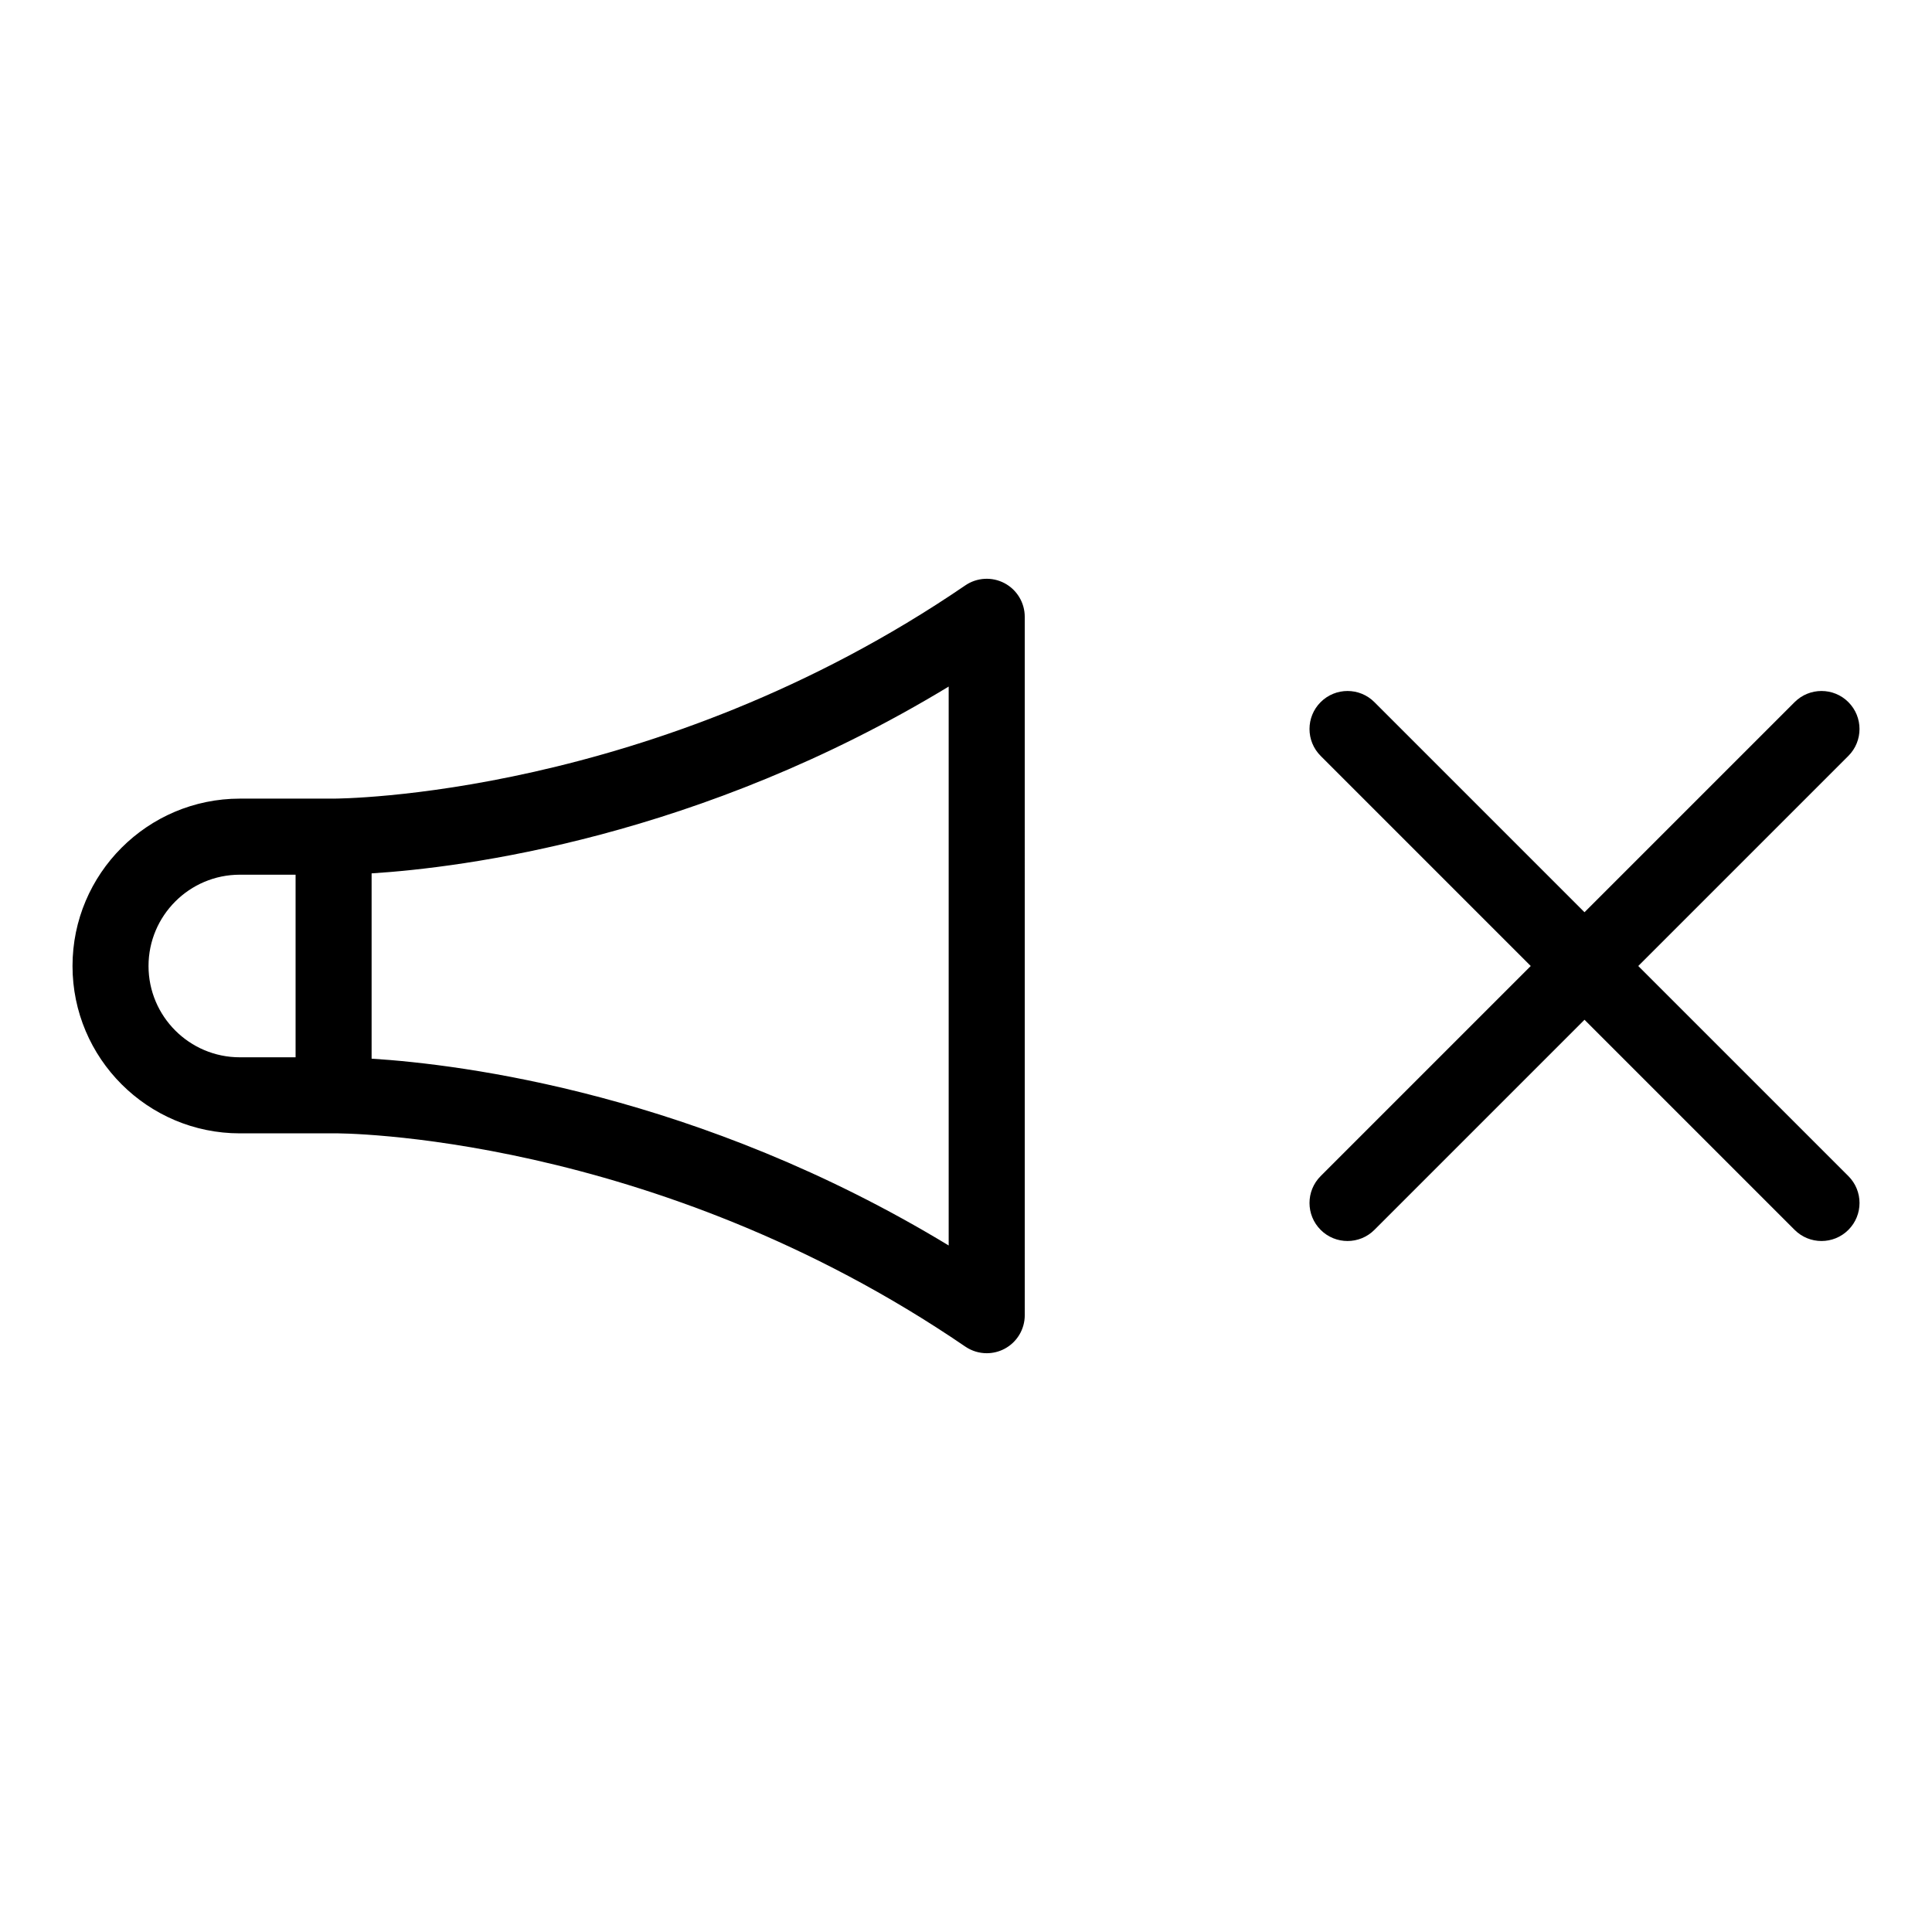
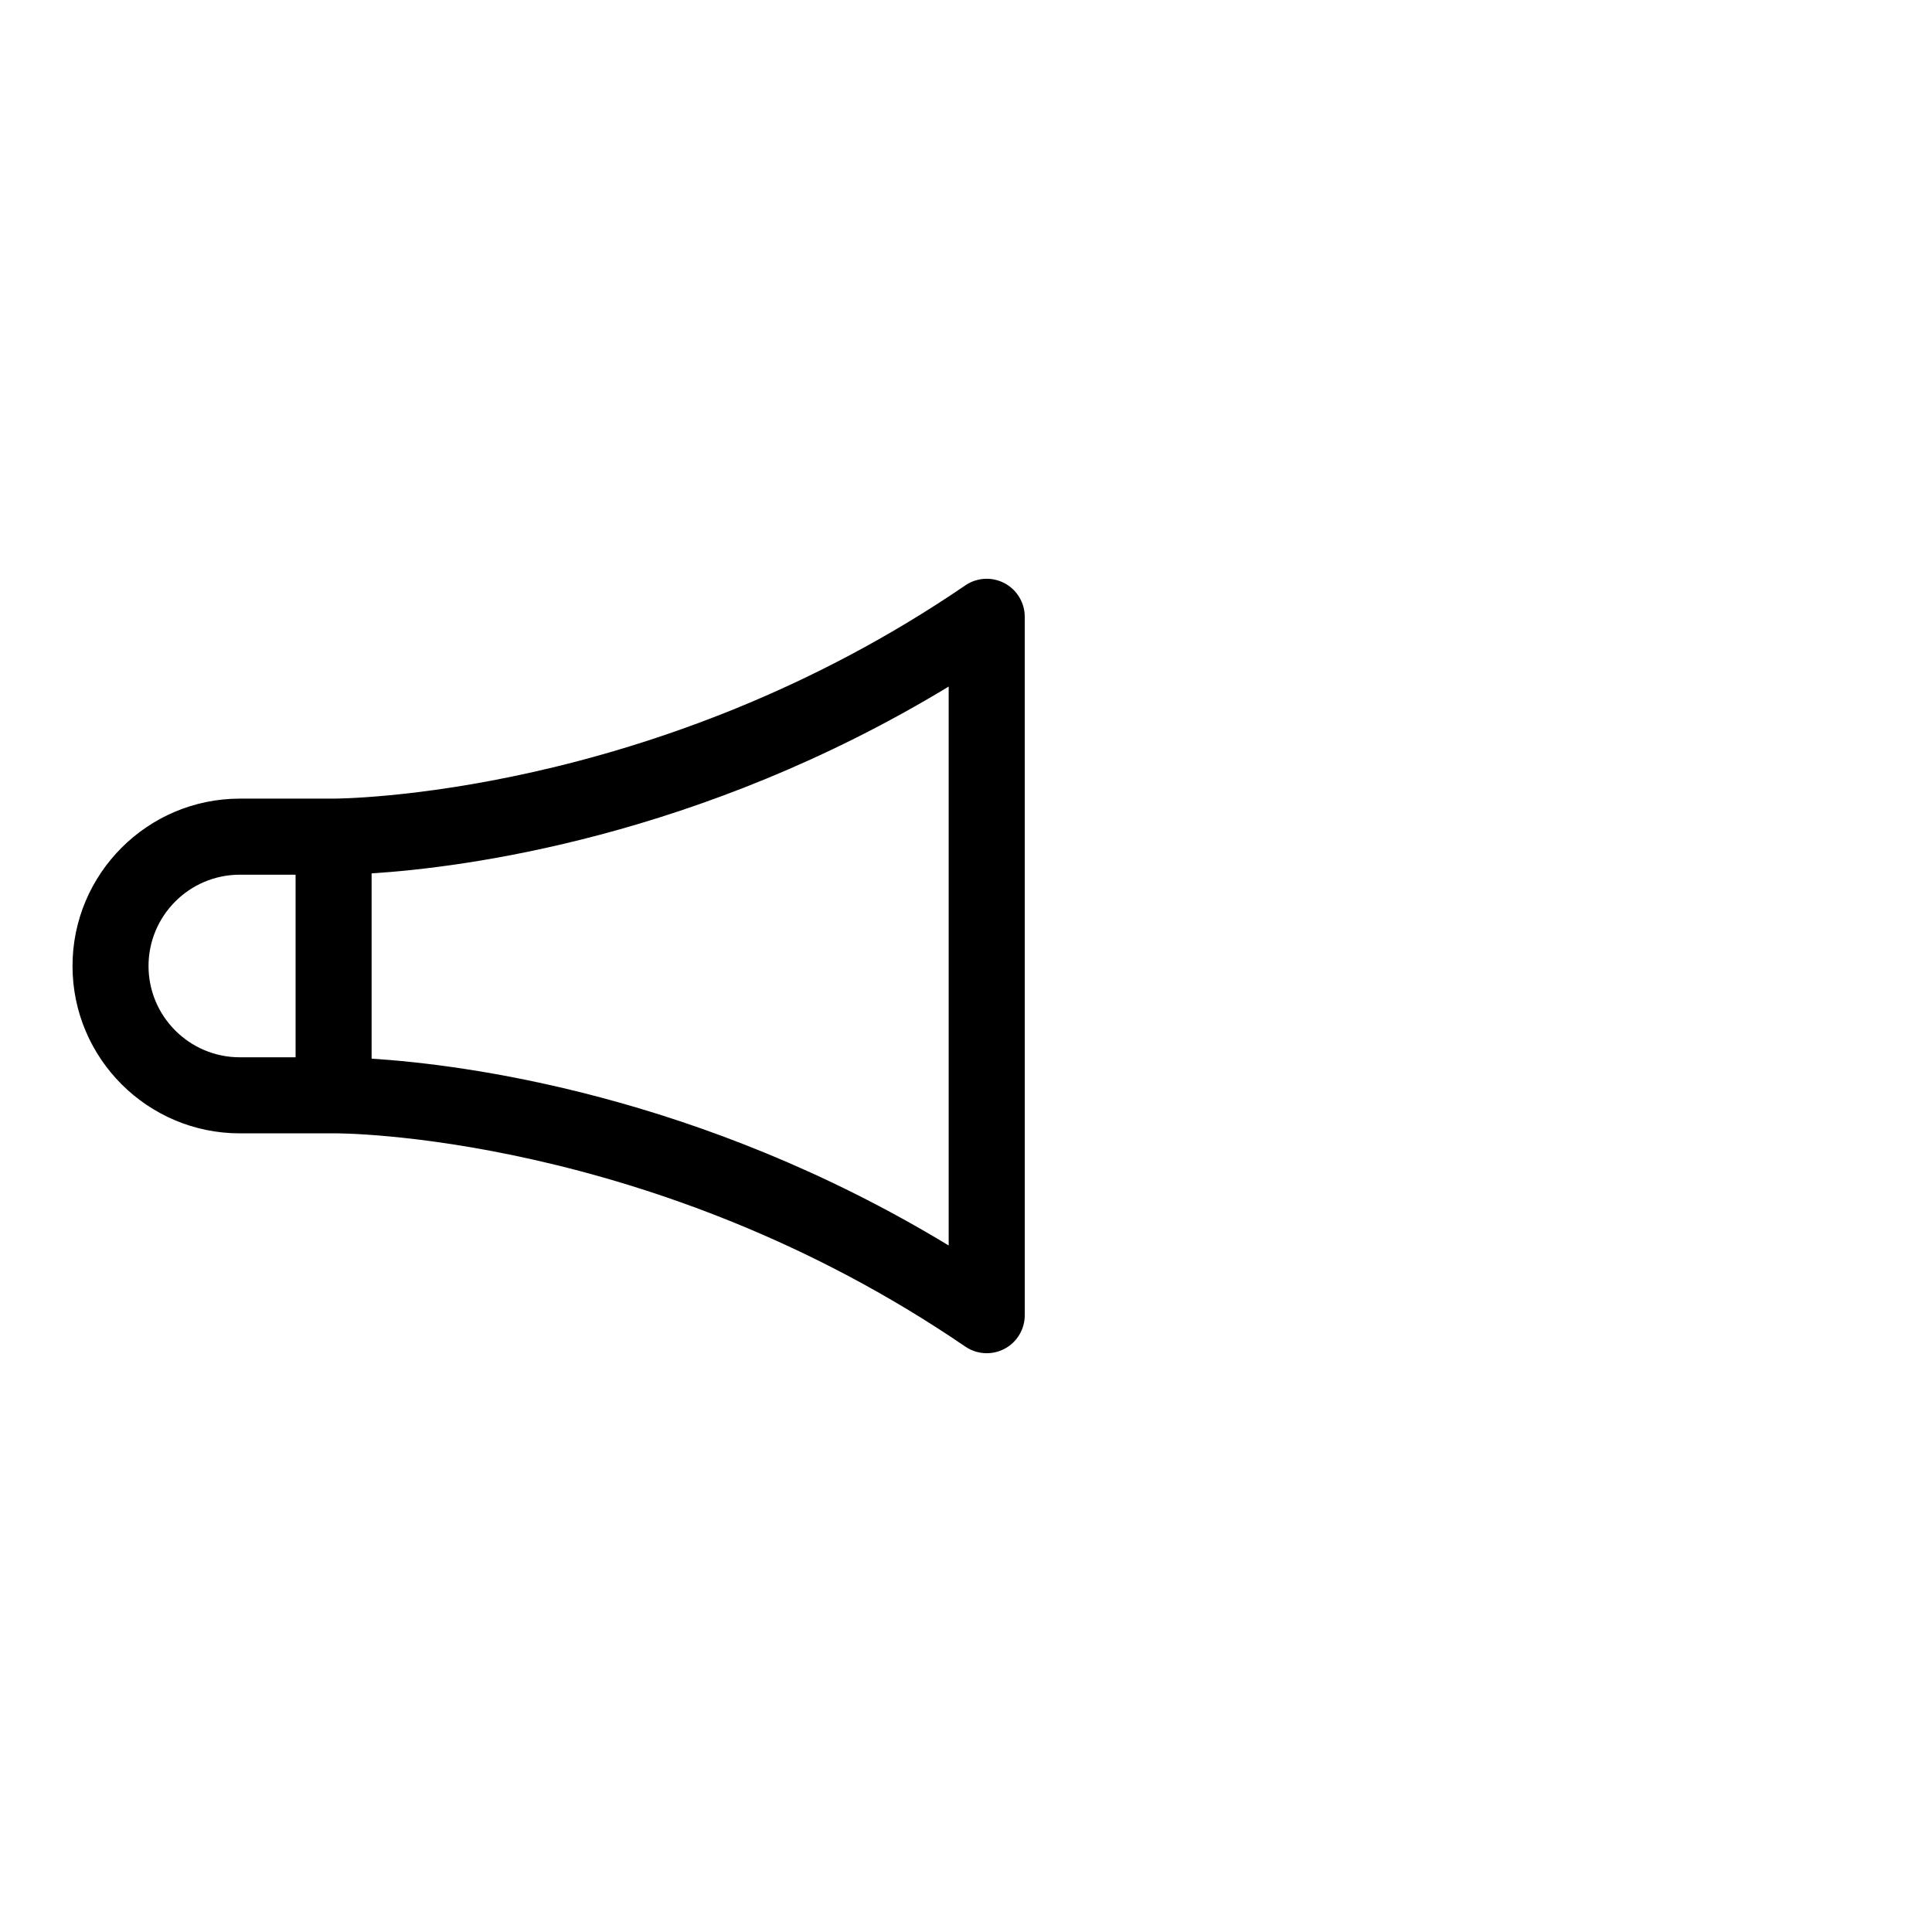
<svg xmlns="http://www.w3.org/2000/svg" fill="#000000" width="800px" height="800px" version="1.1" viewBox="144 144 512 512">
  <g>
-     <path d="m633.84 330.07c-3.93-3.934-10.316-3.934-14.246 0l-55.684 55.68-55.68-55.68c-3.93-3.934-10.316-3.934-14.246 0-3.934 3.934-3.934 10.312 0 14.246l55.68 55.684-55.68 55.68c-3.934 3.934-3.934 10.312 0 14.246 1.965 1.969 4.543 2.953 7.125 2.953 2.578 0 5.16-0.984 7.125-2.953l55.68-55.68 55.68 55.68c1.965 1.969 4.543 2.953 7.125 2.953 2.578 0 5.16-0.984 7.125-2.953 3.934-3.934 3.934-10.312 0-14.246l-55.684-55.68 55.68-55.68c3.934-3.938 3.934-10.316 0-14.25z" />
    <path d="m207.56 444.35h24.848c0.016 0 0.031-0.004 0.047-0.004 0.02 0 0.035 0.004 0.055 0.004 0.805-0.074 84.336-0.168 167.3 56.508 1.707 1.164 3.691 1.758 5.684 1.758 1.613 0 3.231-0.387 4.707-1.164 3.305-1.742 5.371-5.176 5.371-8.914l-0.004-185.08c0-3.738-2.07-7.164-5.371-8.914-3.301-1.742-7.305-1.516-10.387 0.59-82.605 56.438-166.41 56.477-167.3 56.508-0.016 0-0.031 0.004-0.051 0.004-0.016 0-0.023-0.004-0.039-0.004h-24.848c-24.461 0.008-44.355 19.902-44.355 44.359 0 24.453 19.895 44.348 44.352 44.348zm187.85 29.715c-66.164-40.145-128.91-47.992-152.93-49.508v-49.105c24.023-1.516 86.77-9.371 152.93-49.508zm-187.85-98.262h14.773v48.391h-14.773c-13.348 0.004-24.199-10.852-24.199-24.191 0-13.344 10.852-24.199 24.199-24.199z" />
  </g>
</svg>